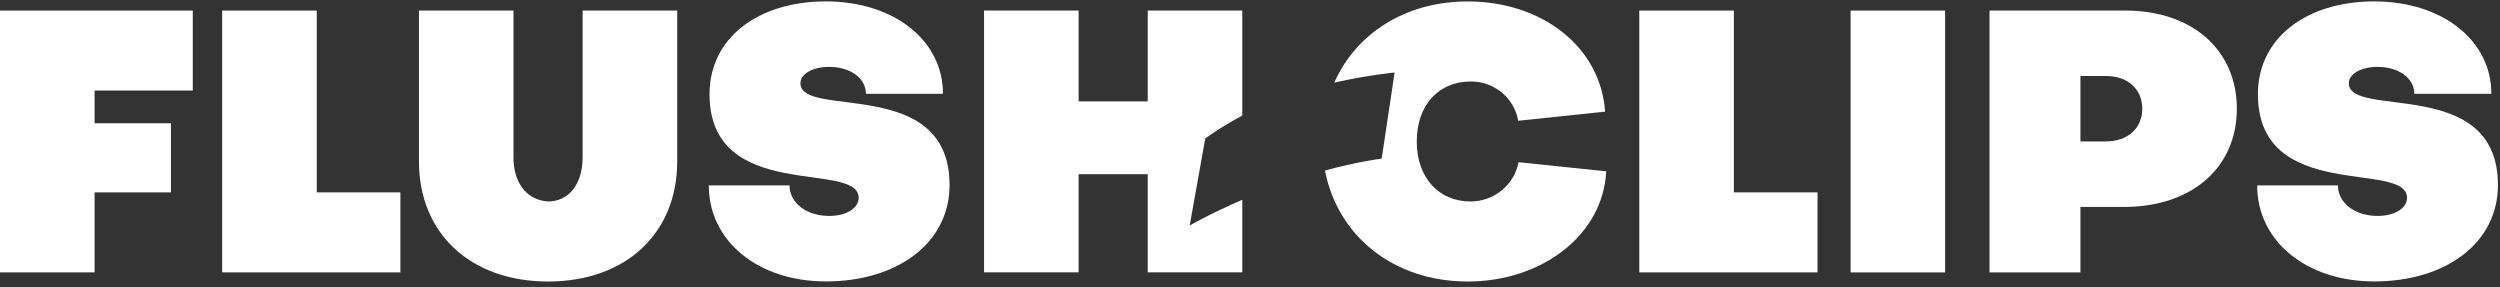
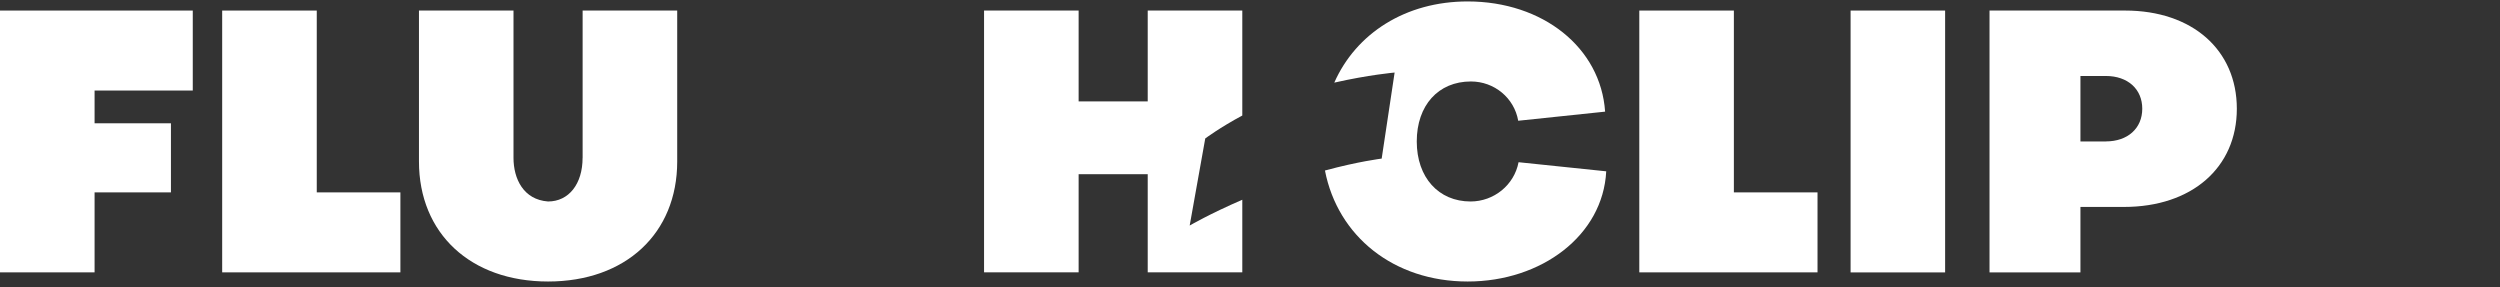
<svg xmlns="http://www.w3.org/2000/svg" width="357" height="41" viewBox="0 0 357 41" fill="none">
  <rect x="0" y="0" width="357" height="41" fill="#333333" stroke="none" />
  <path d="M83.193 22.539C83.193 26.28 81.217 28.772 78.26 28.772C74.729 28.511 73.327 25.503 73.327 22.539V1.507H59.828V23.062C59.828 33.342 67.202 40.2 78.266 40.2C89.331 40.2 96.705 33.342 96.705 23.062V1.507H83.199V22.539H83.193Z" fill="white" />
-   <path d="M114.302 11.889C114.302 10.538 116.068 9.55 118.407 9.55C121.421 9.55 123.652 11.162 123.652 13.393H134.659C134.659 5.758 127.648 0.2 117.935 0.2C108.222 0.2 101.319 5.445 101.319 13.444C101.319 29.078 122.613 22.845 122.613 28.243C122.613 29.747 120.848 30.837 118.407 30.837C115.239 30.837 112.747 29.021 112.747 26.478H101.217C101.217 34.426 108.228 40.187 117.941 40.187C128.171 40.187 135.596 34.681 135.596 26.427C135.596 10.742 114.302 17.026 114.302 11.883V11.889Z" fill="white" />
  <path d="M0 38.893H13.505V27.472H24.41V17.606H13.505V12.928H27.527V1.507H0V38.893Z" fill="white" />
  <path d="M169.885 32.214L172.11 19.773C172.11 19.773 174.187 18.218 177.4 16.497V1.5H163.894V14.483H154.028V1.5H140.523V38.893H154.028V24.872H163.894V38.893H177.4V28.524C172.715 30.55 169.885 32.208 169.885 32.208V32.214Z" fill="white" />
  <path d="M45.233 1.507H31.727V38.893H57.177V27.472H45.233V1.507Z" fill="white" />
  <path d="M247.597 1.507H234.092V38.893H259.541V27.472H247.597V1.507Z" fill="white" />
  <path d="M303.474 1.507H284.104V38.9H297.087V29.55H303.321C312.983 29.55 319.42 23.941 319.42 15.528C319.42 7.115 313.034 1.507 303.48 1.507H303.474ZM300.72 20.2H297.087V10.85H300.72C303.837 10.85 305.915 12.717 305.915 15.522C305.915 18.326 303.837 20.194 300.72 20.194V20.2Z" fill="white" />
-   <path d="M335.411 11.889C335.411 10.538 337.176 9.55 339.515 9.55C342.53 9.55 344.761 11.162 344.761 13.393H355.768C355.768 5.758 348.757 0.2 339.044 0.2C329.331 0.2 322.428 5.445 322.428 13.444C322.428 29.078 343.722 22.845 343.722 28.243C343.722 29.747 341.957 30.837 339.515 30.837C336.348 30.837 333.856 29.021 333.856 26.478H322.326C322.326 34.426 329.337 40.187 339.05 40.187C349.28 40.187 356.705 34.681 356.705 26.427C356.705 10.742 335.411 17.026 335.411 11.883V11.889Z" fill="white" />
  <path d="M210 28.772C205.43 28.772 202.313 25.343 202.313 20.2C202.313 15.057 205.379 11.634 210.051 11.634C213.371 11.634 216.233 13.973 216.8 17.243L229.21 15.943C228.585 6.803 220.331 0.206 209.579 0.206C200.707 0.206 193.645 4.77 190.535 11.8C195.475 10.678 199.152 10.359 199.152 10.359L197.304 22.647C197.304 22.647 193.996 23.049 189.203 24.349C191.026 33.737 199.025 40.2 209.586 40.2C220.146 40.2 228.904 33.603 229.369 24.464L216.851 23.164C216.227 26.433 213.32 28.772 209.993 28.772H210Z" fill="white" />
  <path d="M277.763 1.507H264.264V38.9H277.763V1.507Z" fill="white" />
</svg>